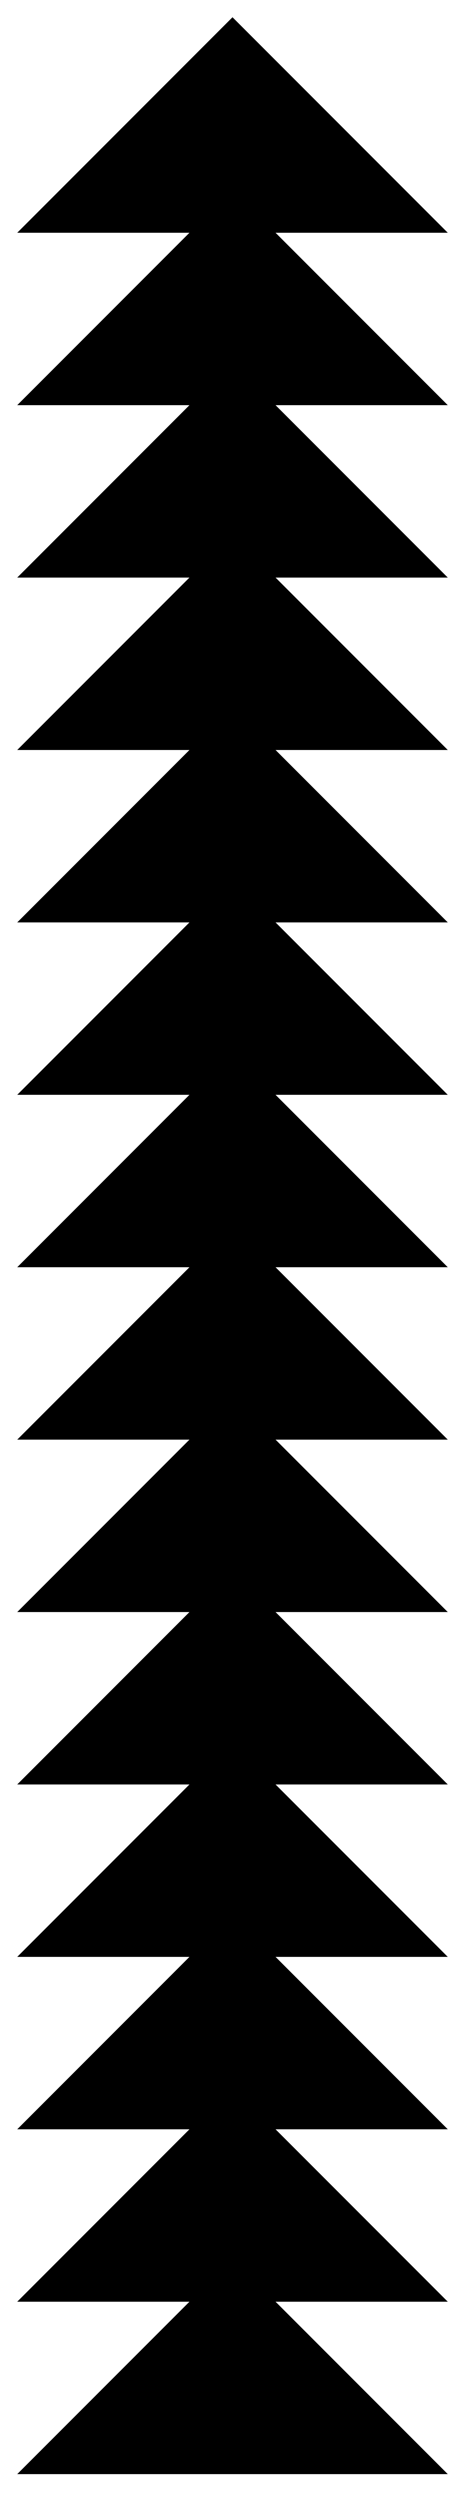
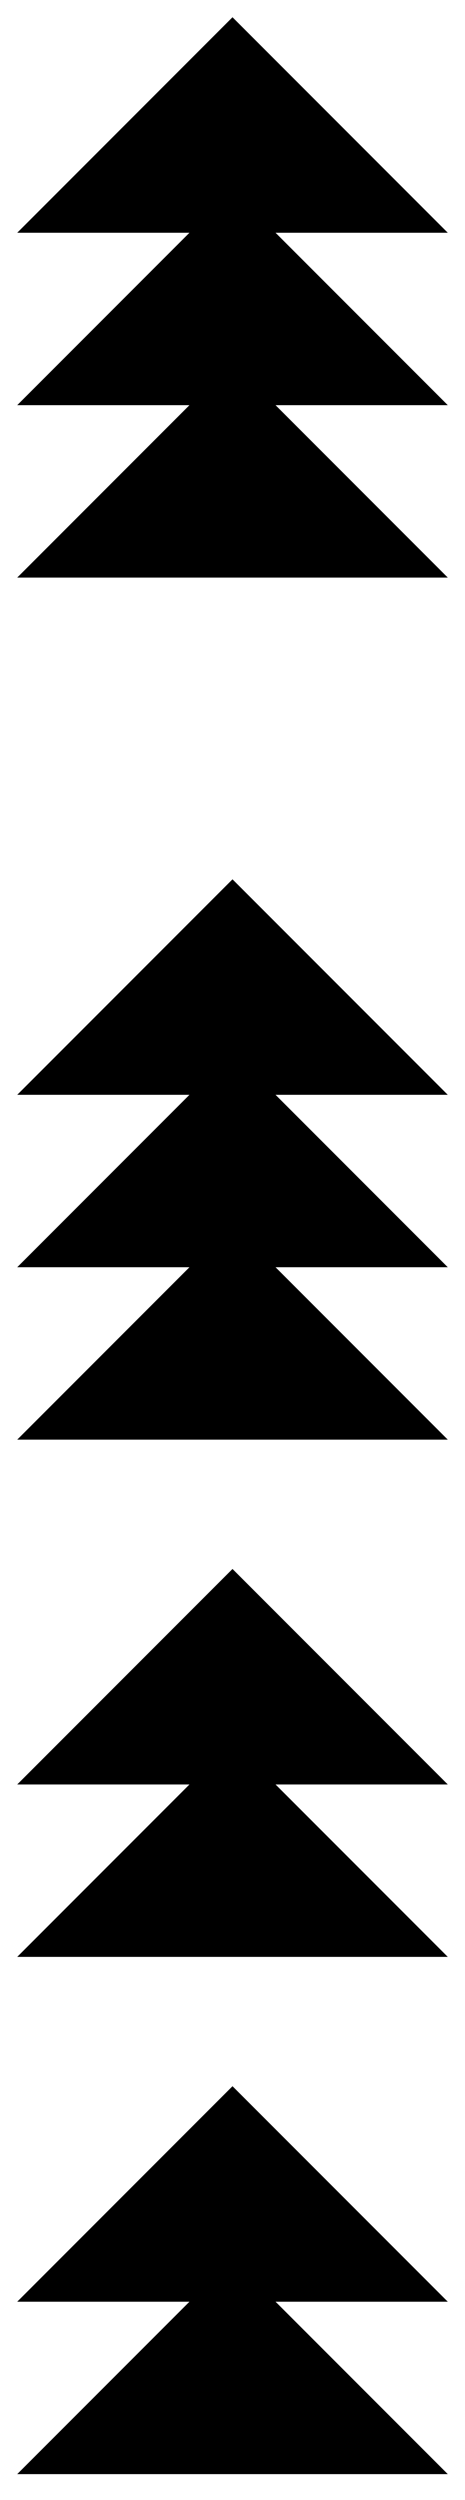
<svg xmlns="http://www.w3.org/2000/svg" width="27" height="145" viewBox="0 0 27 145">
  <path d="M1 13.5L13.5 1L26 13.5" stroke-width="2" stroke-linecap="round" stroke-linejoin="round" />
  <path d="M1 23.5L13.5 11L26 23.5" stroke-width="2" stroke-linecap="round" stroke-linejoin="round" />
  <path d="M1 33.5L13.5 21L26 33.5" stroke-width="2" stroke-linecap="round" stroke-linejoin="round" />
-   <path d="M1 43.5L13.5 31L26 43.5" stroke-width="2" stroke-linecap="round" stroke-linejoin="round" />
-   <path d="M1 53.5L13.5 41L26 53.5" stroke-width="2" stroke-linecap="round" stroke-linejoin="round" />
+   <path d="M1 53.5L13.5 41" stroke-width="2" stroke-linecap="round" stroke-linejoin="round" />
  <path d="M1 63.5L13.5 51L26 63.5" stroke-width="2" stroke-linecap="round" stroke-linejoin="round" />
  <path d="M1 73.5L13.5 61L26 73.5" stroke-width="2" stroke-linecap="round" stroke-linejoin="round" />
  <path d="M1 83.5L13.5 71L26 83.5" stroke-width="2" stroke-linecap="round" stroke-linejoin="round" />
-   <path d="M1 93.5L13.5 81L26 93.5" stroke-width="2" stroke-linecap="round" stroke-linejoin="round" />
  <path d="M1 103.5L13.5 91L26 103.5" stroke-width="2" stroke-linecap="round" stroke-linejoin="round" />
  <path d="M1 113.5L13.5 101L26 113.5" stroke-width="2" stroke-linecap="round" stroke-linejoin="round" />
-   <path d="M1 123.5L13.5 111L26 123.5" stroke-width="2" stroke-linecap="round" stroke-linejoin="round" />
  <path d="M1 133.5L13.5 121L26 133.5" stroke-width="2" stroke-linecap="round" stroke-linejoin="round" />
  <path d="M1 143.5L13.5 131L26 143.5" stroke-width="2" stroke-linecap="round" stroke-linejoin="round" />
</svg>